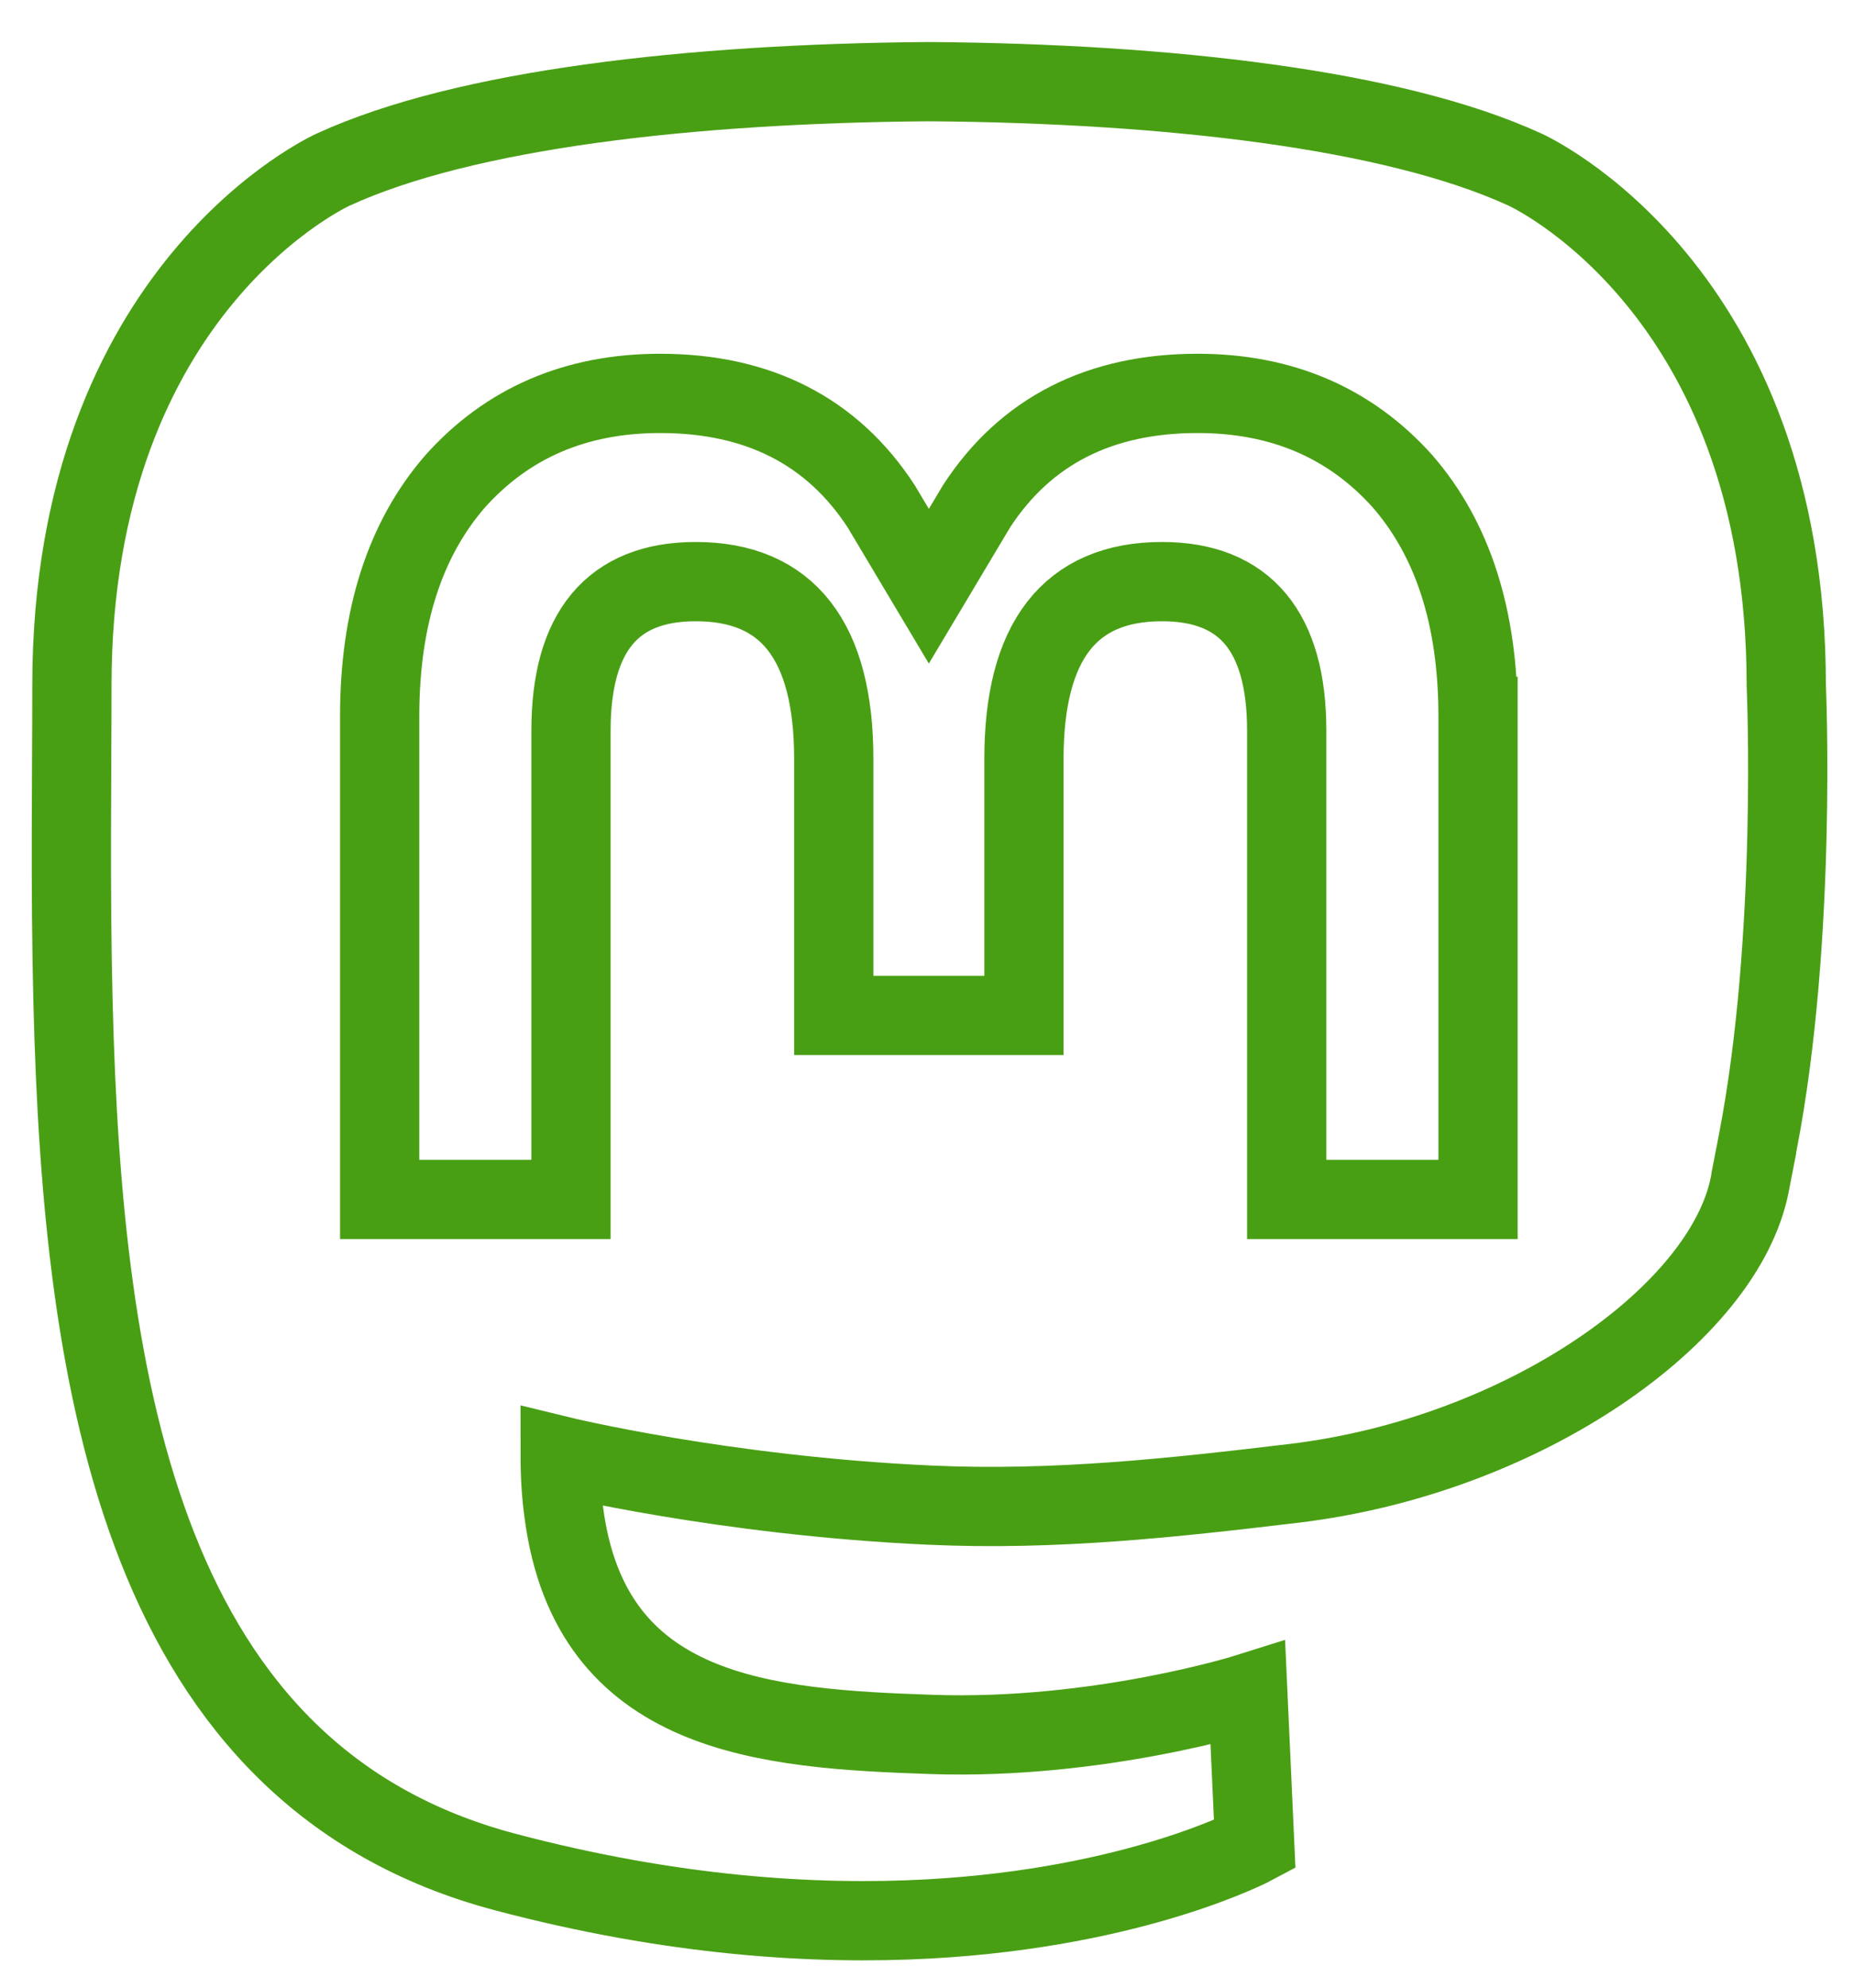
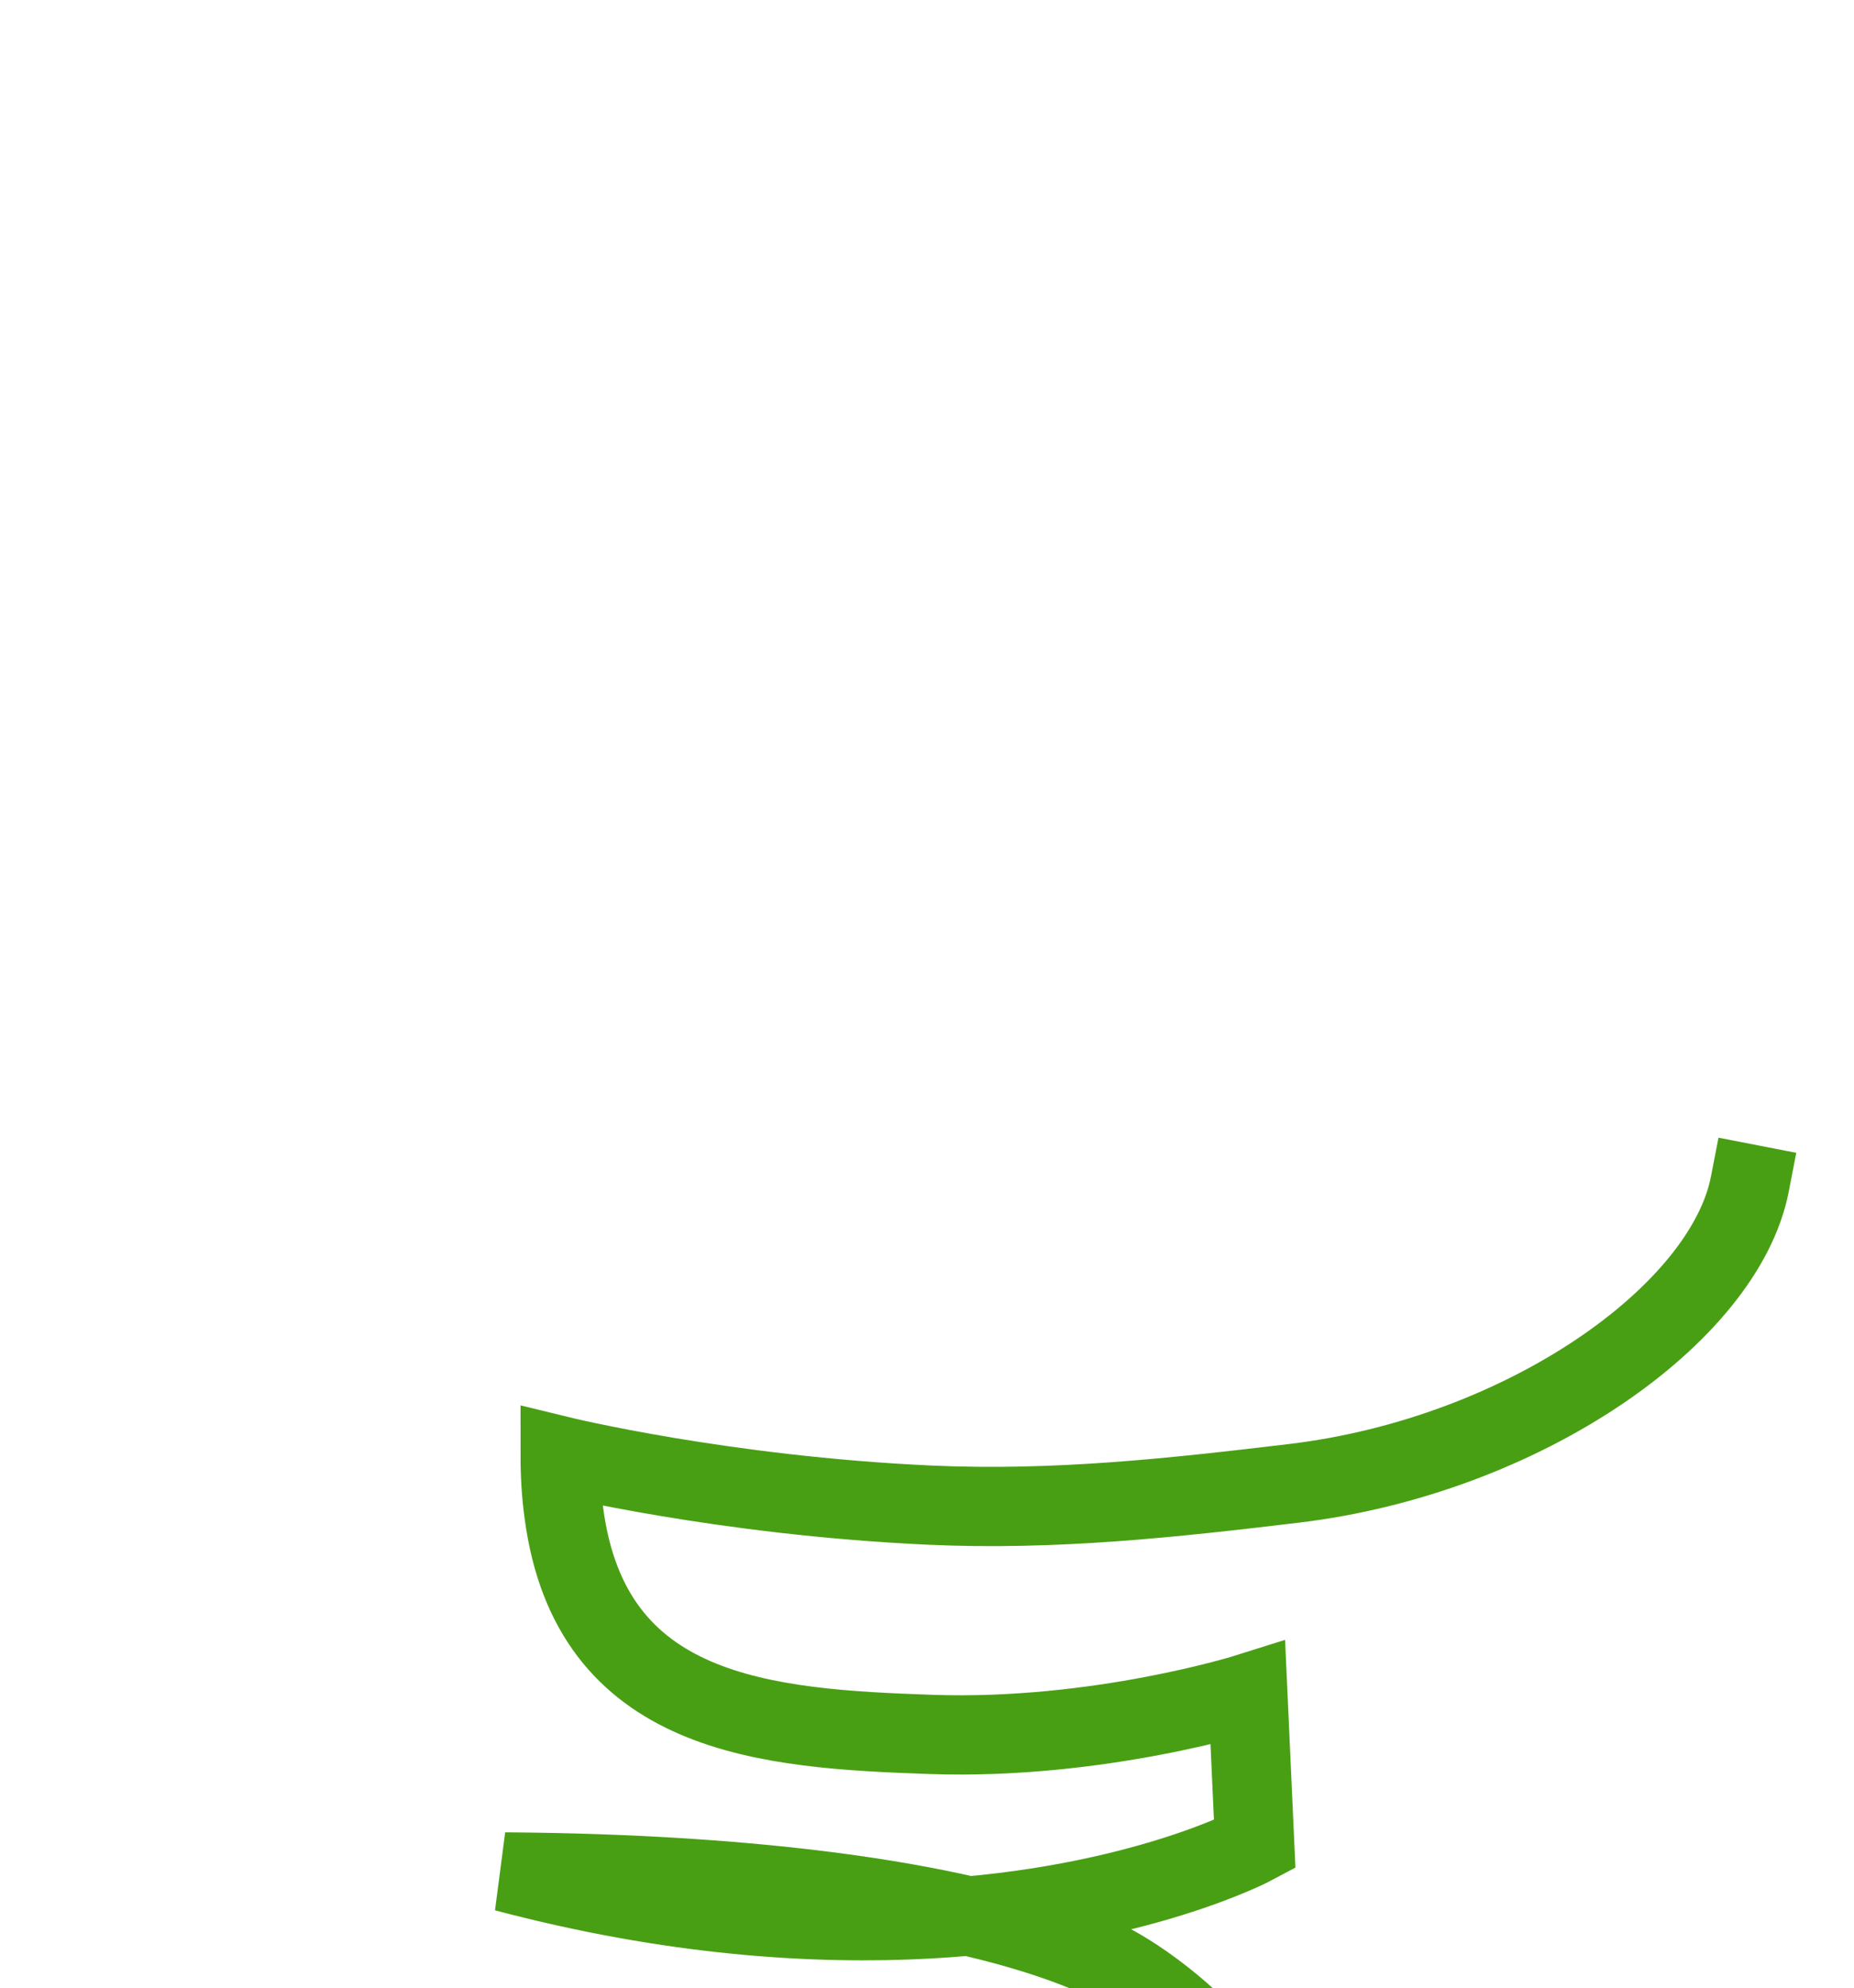
<svg xmlns="http://www.w3.org/2000/svg" xmlns:ns1="http://sodipodi.sourceforge.net/DTD/sodipodi-0.dtd" xmlns:ns2="http://www.inkscape.org/namespaces/inkscape" width="61.077mm" height="65.478mm" viewBox="0 0 220 238" version="1.1" id="svg48" ns1:docname="mastodon.svg" ns2:version="1.2.2 (b0a8486541, 2022-12-01)">
  <defs id="defs52" />
  <ns1:namedview id="namedview50" pagecolor="#ffffff" bordercolor="#000000" borderopacity="0.25" ns2:showpageshadow="2" ns2:pageopacity="0.0" ns2:pagecheckerboard="0" ns2:deskcolor="#d1d1d1" ns2:document-units="mm" showgrid="false" ns2:zoom="3.8144947" ns2:cx="187.70507" ns2:cy="111.15496" ns2:window-width="2532" ns2:window-height="1335" ns2:window-x="0" ns2:window-y="0" ns2:window-maximized="1" ns2:current-layer="svg48" />
-   <path style="fill:none;fill-opacity:1;stroke:#499f14;stroke-width:9.489;stroke-linecap:square;stroke-miterlimit:4;stroke-dasharray:none;stroke-opacity:1" d="m 208.528,141.758 c -3.019,15.53 -27.037,32.526 -54.621,35.82 -14.384,1.716 -28.547,3.294 -43.648,2.601 -24.698,-1.132 -44.186,-5.895 -44.186,-5.895 0,2.404 0.148,4.694 0.445,6.834 3.211,24.374 24.169,25.834 44.021,26.515 20.037,0.686 37.879,-4.94 37.879,-4.94 l 0.823,18.115 c 0,0 -14.015,7.526 -38.982,8.91 -13.767,0.757 -30.862,-0.346 -50.772,-5.616 C 16.305,212.672 8.878,166.642 7.742,119.937 7.396,106.07 7.609,92.994 7.609,82.058 7.609,34.3 38.9,20.301 38.9,20.301 54.678,13.055 81.752,10.008 109.897,9.778 h 0.692 c 28.146,0.23 55.237,3.277 71.013,10.523 0,0 31.29,13.999 31.29,61.757 0,0 1.339,30.261 -3.418,54.725" id="path44" ns1:nodetypes="cccccccccccscccccc" />
-   <path style="fill:none;fill-opacity:1;stroke:#499f14;stroke-width:9.489;stroke-linecap:square;stroke-miterlimit:4;stroke-dasharray:none;stroke-opacity:1" d="M 175.983,85.763 V 143.59 H 153.073 V 87.463 c 0,-11.832 -4.978,-17.837 -14.936,-17.837 -11.01,0 -16.527,7.124 -16.527,21.21 V 121.558 H 98.835 V 90.836 c 0,-14.086 -5.519,-21.21 -16.529,-21.21 -9.958,0 -14.936,6.005 -14.936,17.837 V 143.59 H 44.461 V 85.763 c 0,-11.819 3.009,-21.21 9.054,-28.159 6.233,-6.948 14.396,-10.51 24.529,-10.51 11.724,0 20.602,4.506 26.472,13.519 l 5.706,9.566 5.708,-9.566 c 5.869,-9.013 14.747,-13.519 26.472,-13.519 10.132,0 18.295,3.562 24.529,10.51 6.043,6.948 9.053,16.34 9.053,28.159" id="path46" />
+   <path style="fill:none;fill-opacity:1;stroke:#499f14;stroke-width:9.489;stroke-linecap:square;stroke-miterlimit:4;stroke-dasharray:none;stroke-opacity:1" d="m 208.528,141.758 c -3.019,15.53 -27.037,32.526 -54.621,35.82 -14.384,1.716 -28.547,3.294 -43.648,2.601 -24.698,-1.132 -44.186,-5.895 -44.186,-5.895 0,2.404 0.148,4.694 0.445,6.834 3.211,24.374 24.169,25.834 44.021,26.515 20.037,0.686 37.879,-4.94 37.879,-4.94 l 0.823,18.115 c 0,0 -14.015,7.526 -38.982,8.91 -13.767,0.757 -30.862,-0.346 -50.772,-5.616 h 0.692 c 28.146,0.23 55.237,3.277 71.013,10.523 0,0 31.29,13.999 31.29,61.757 0,0 1.339,30.261 -3.418,54.725" id="path44" ns1:nodetypes="cccccccccccscccccc" />
</svg>